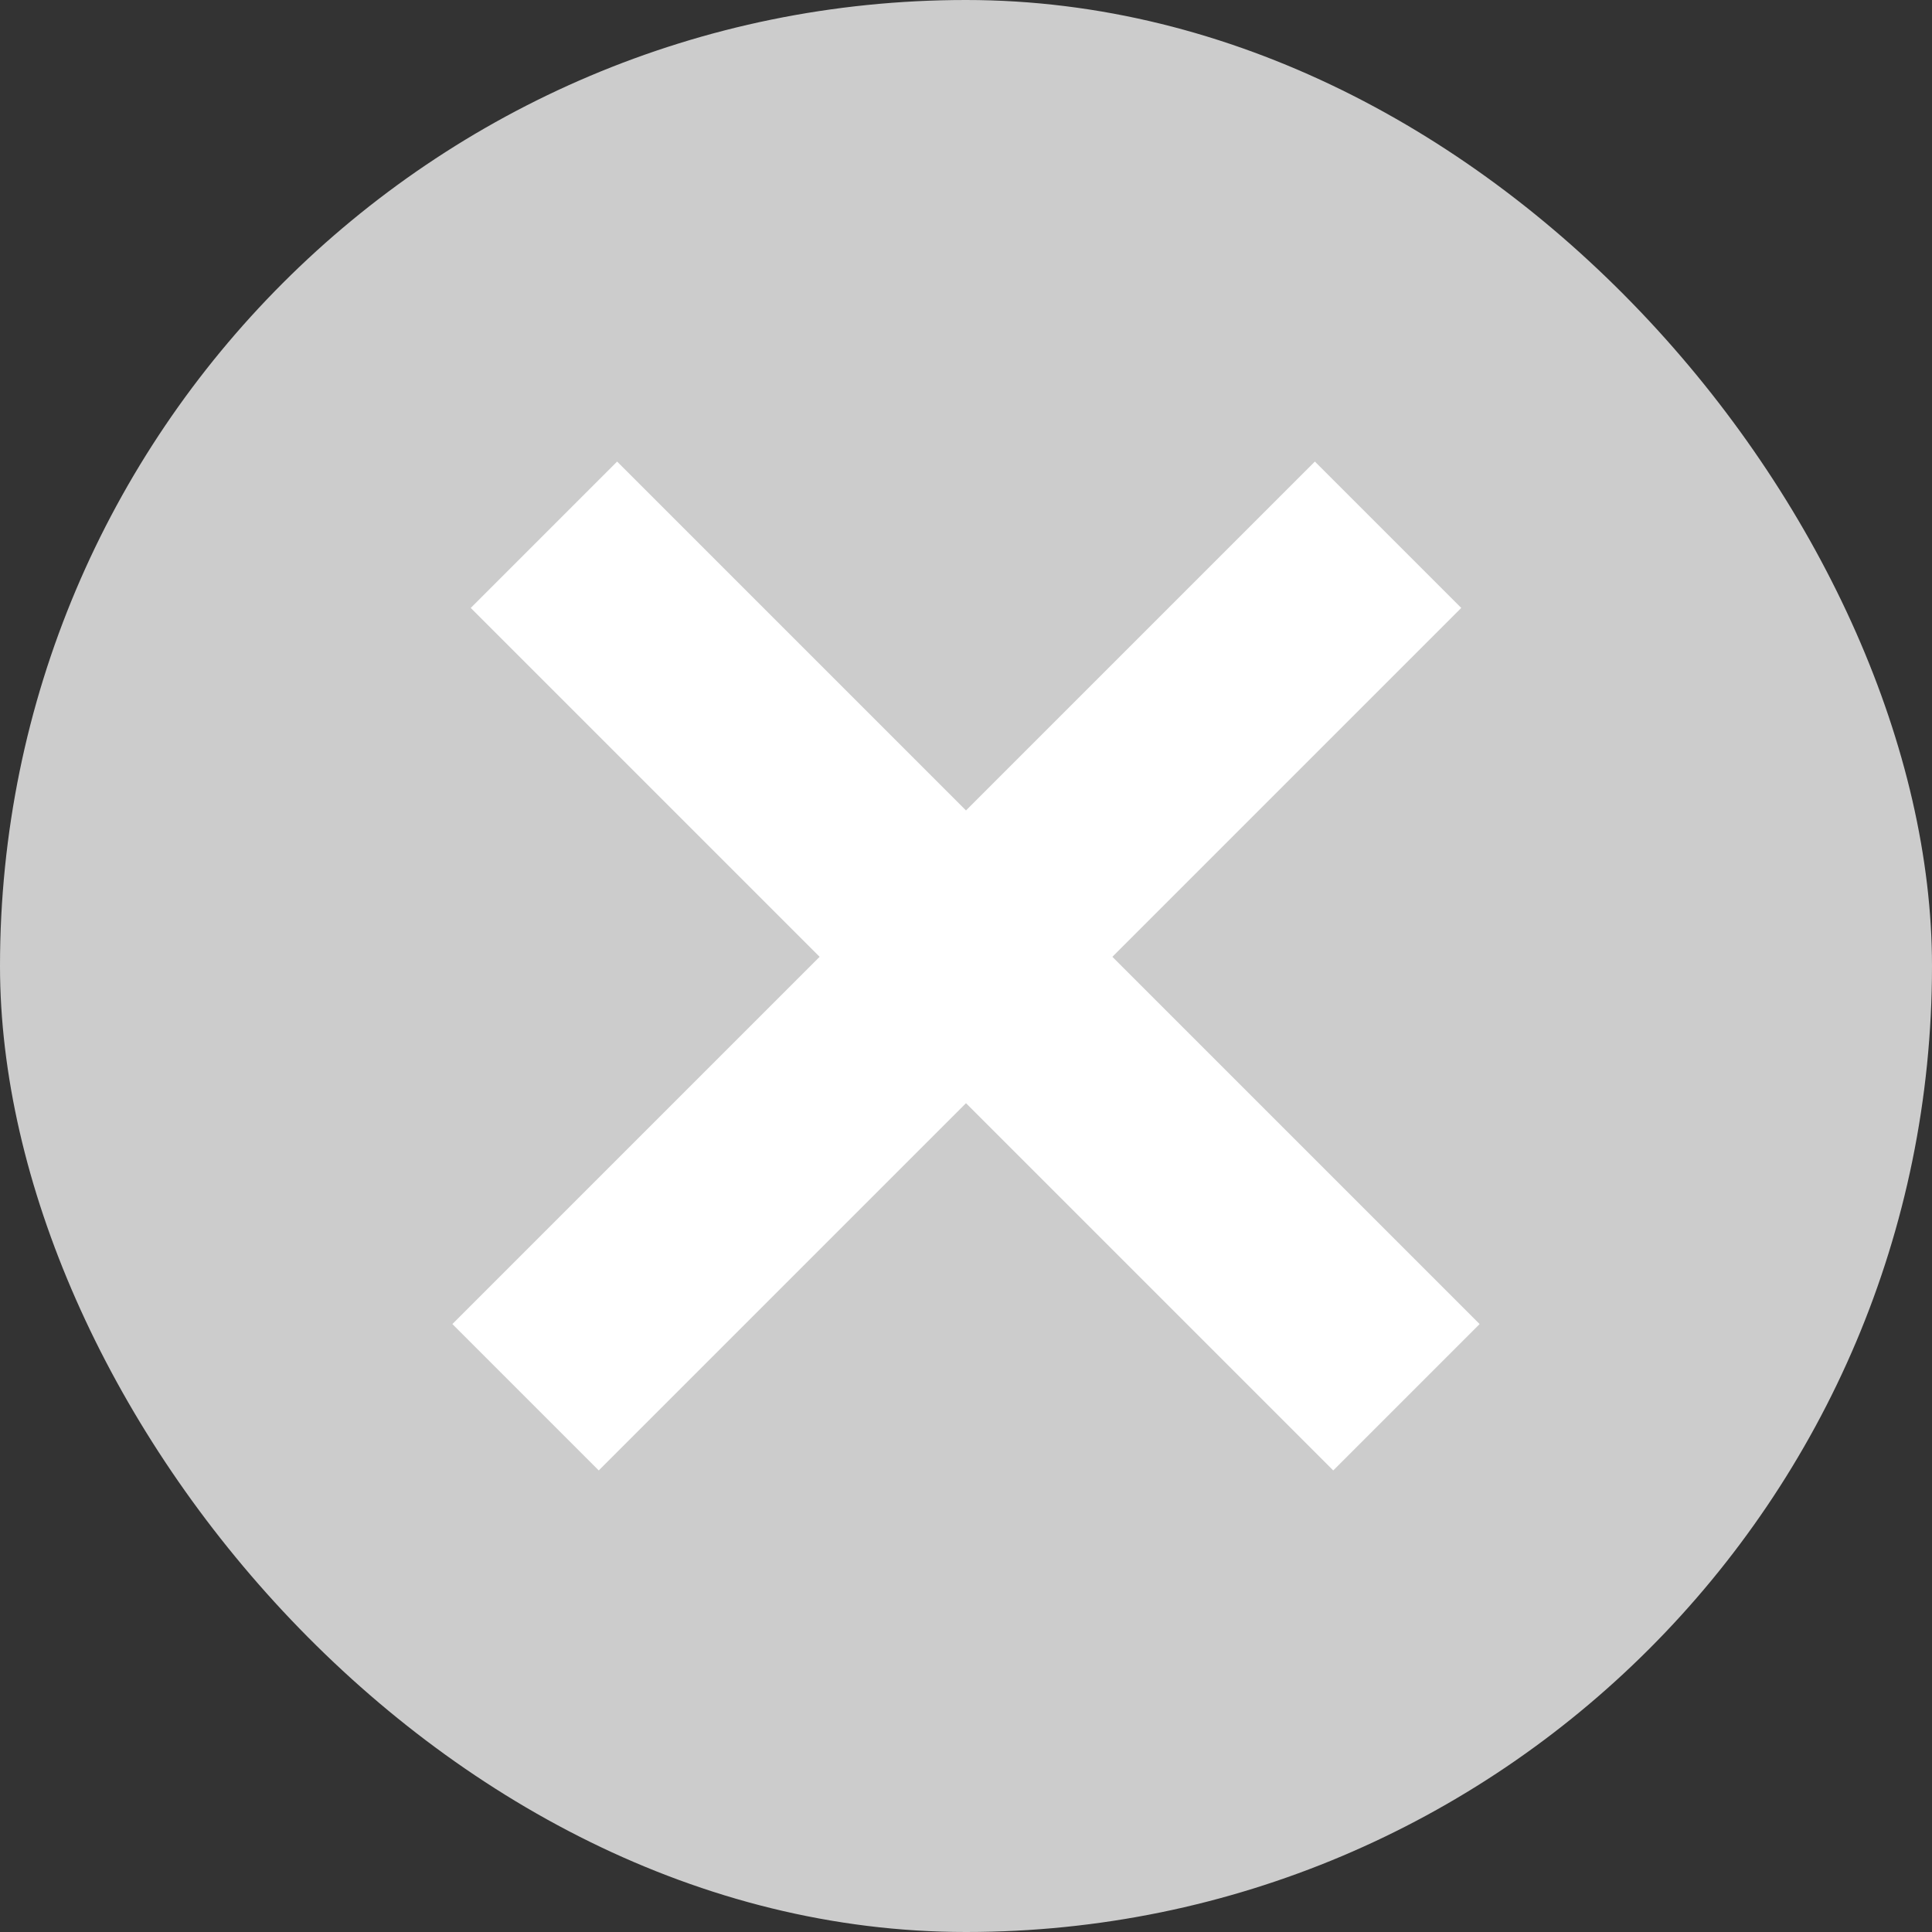
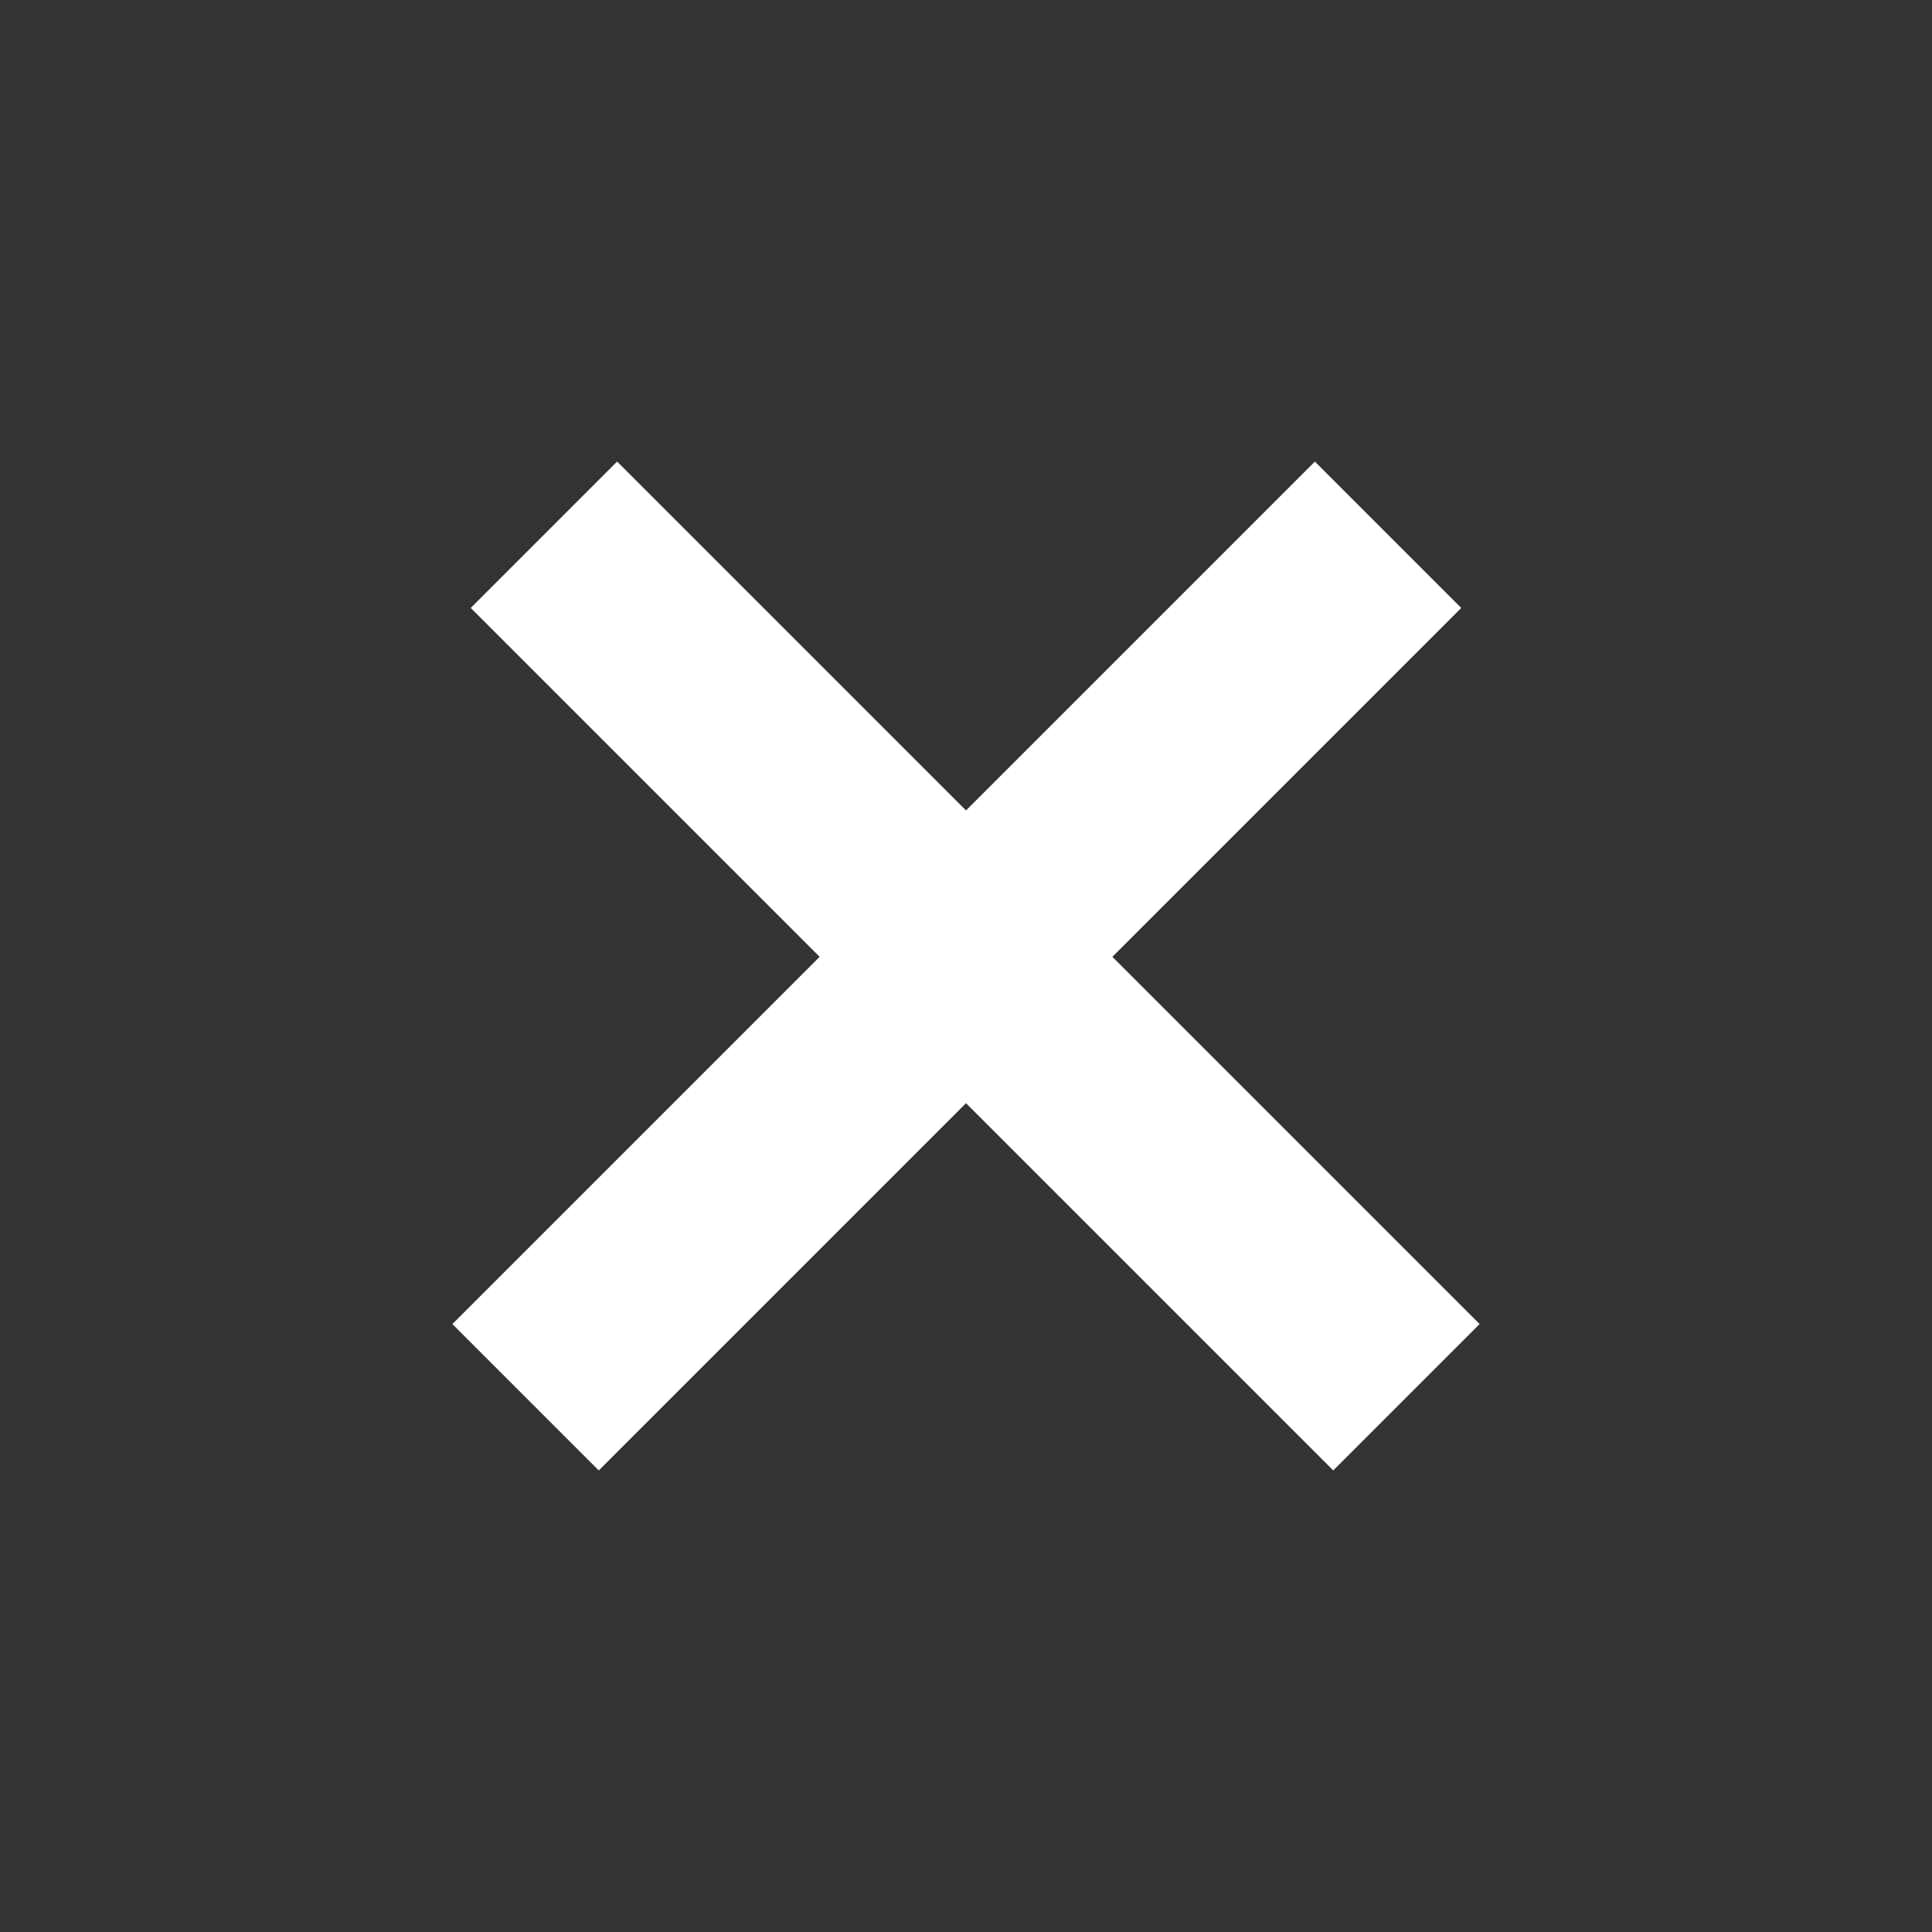
<svg xmlns="http://www.w3.org/2000/svg" width="28" height="28" viewBox="0 0 28 28" fill="none">
  <rect x="0" y="0" width="28" height="28" fill="#333333" stroke="none" />
-   <rect width="28" height="28" rx="14" fill="#CCCCCC" />
  <path d="M7.883 7.75L20.383 20.25" stroke="white" stroke-width="3" stroke-linejoin="round" />
  <path d="M20.117 7.75L7.617 20.25" stroke="white" stroke-width="3" stroke-linejoin="round" />
</svg>